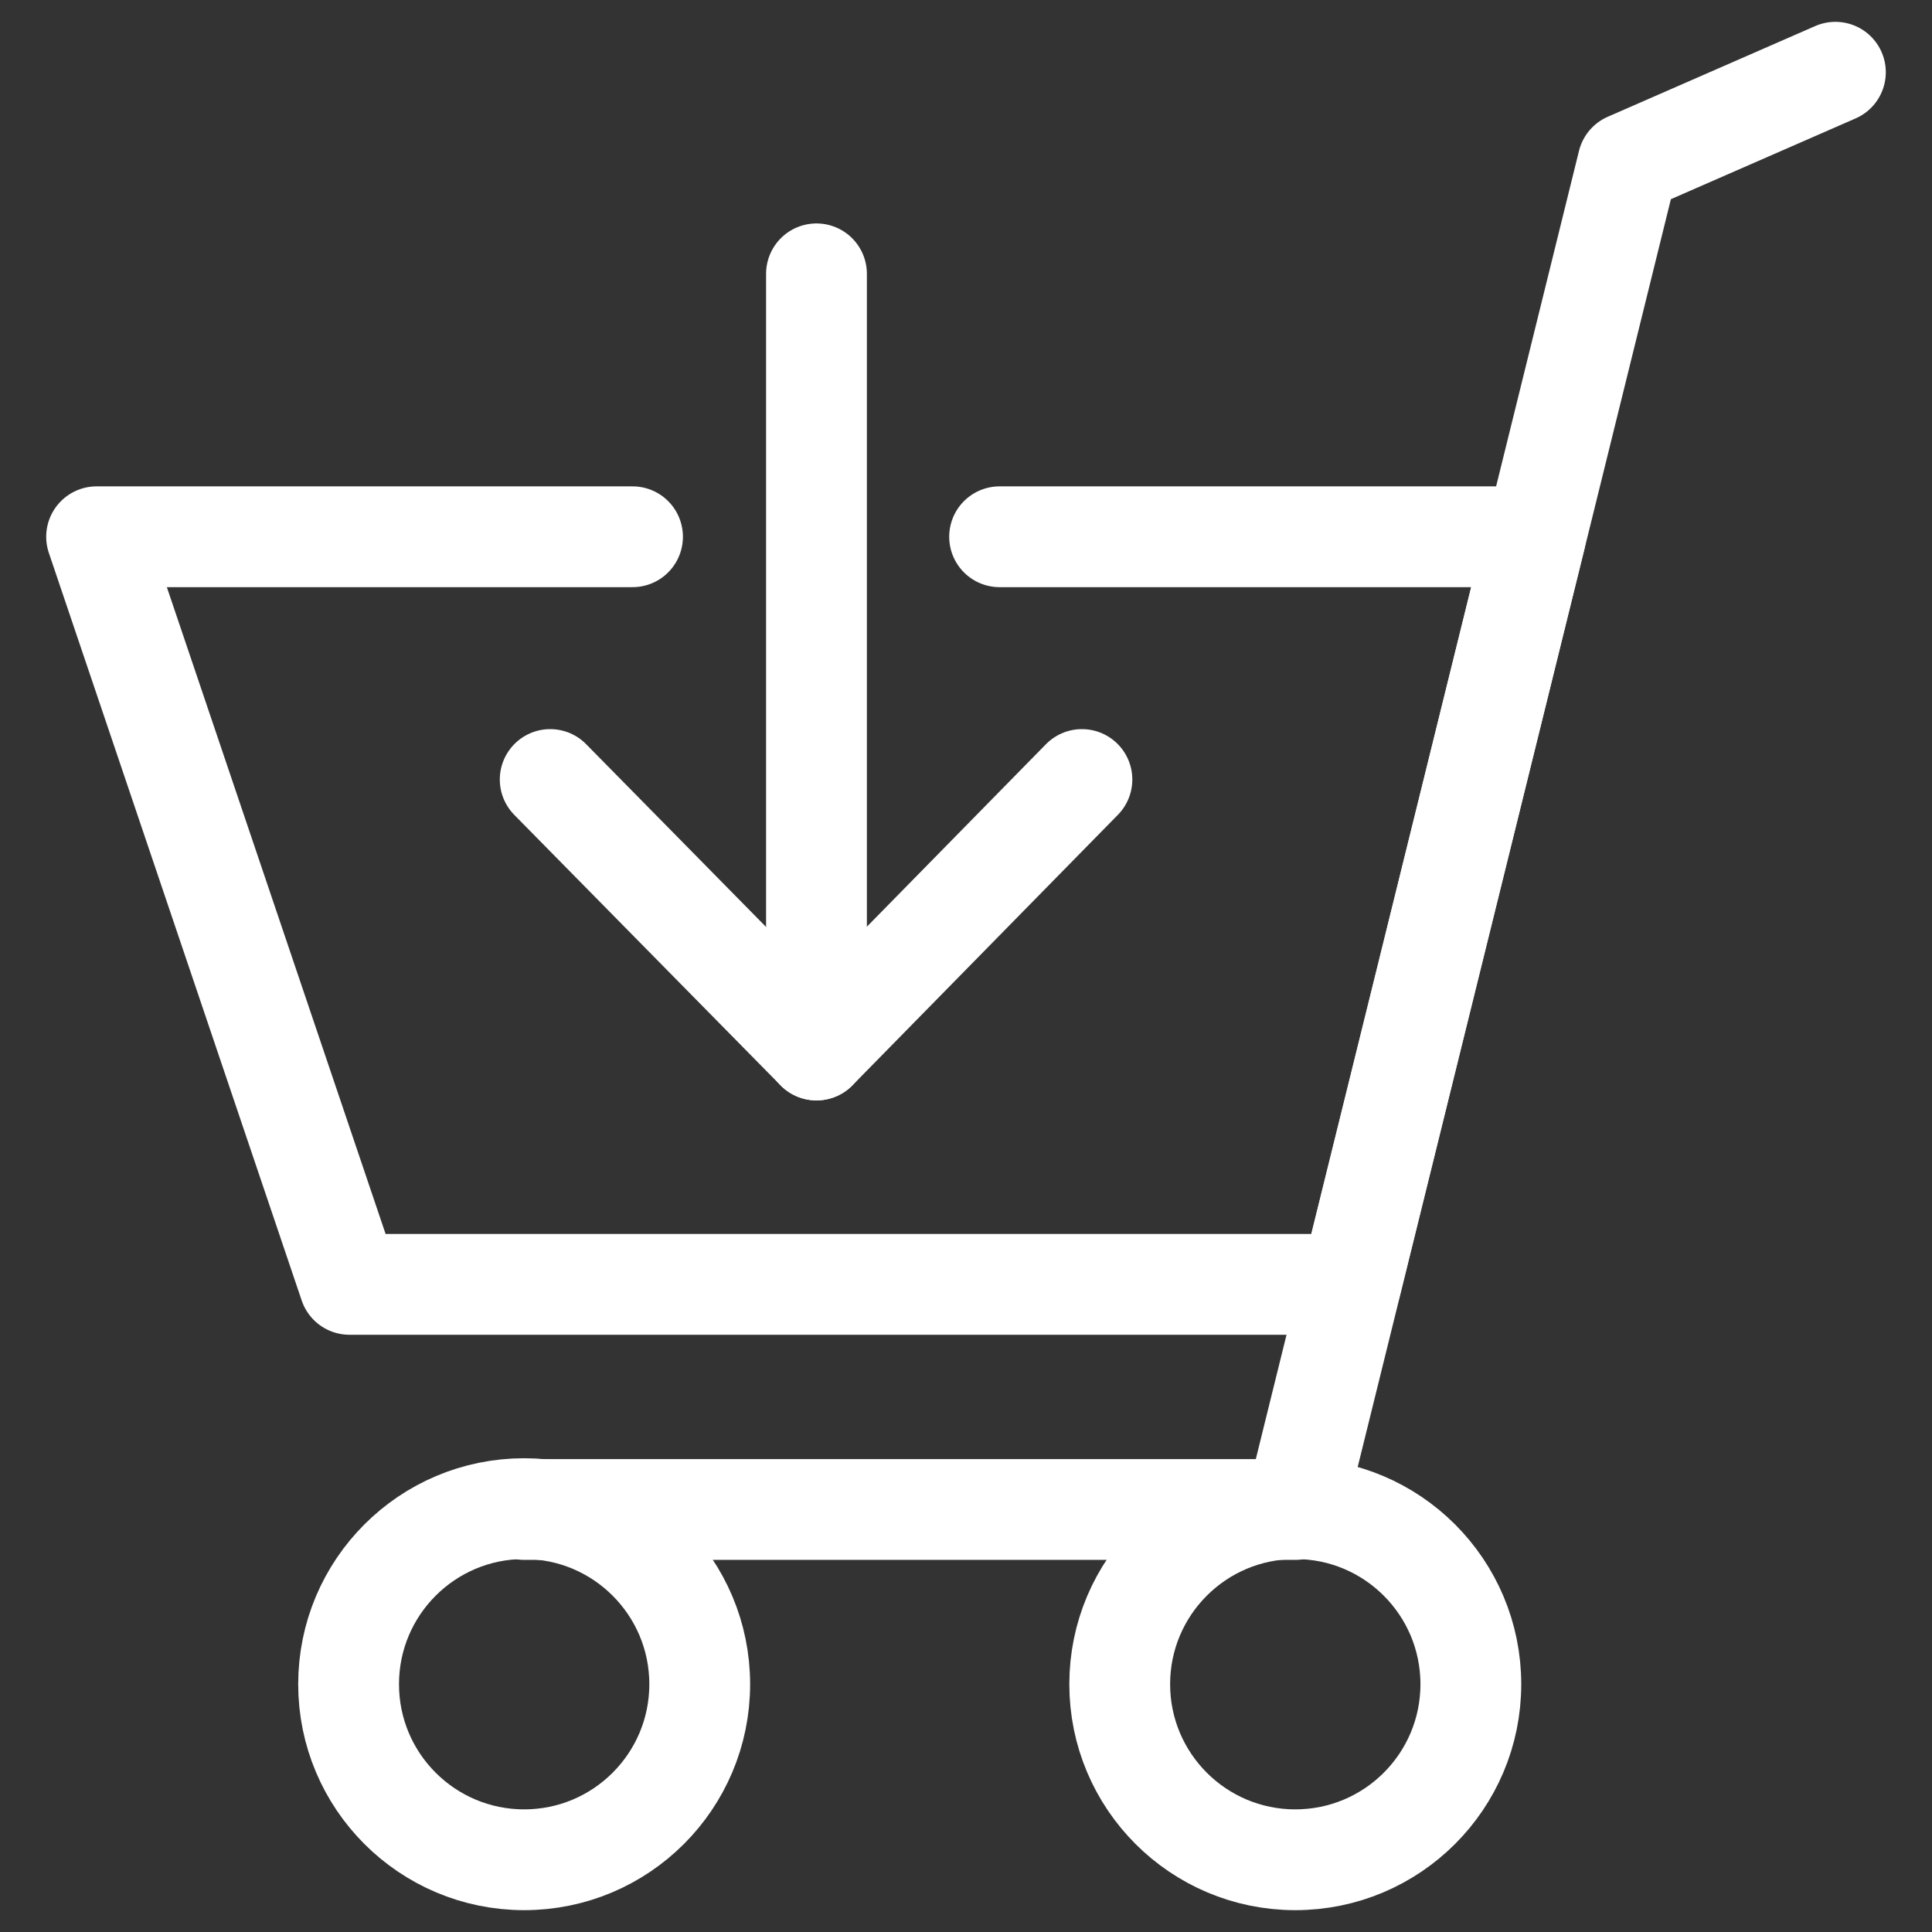
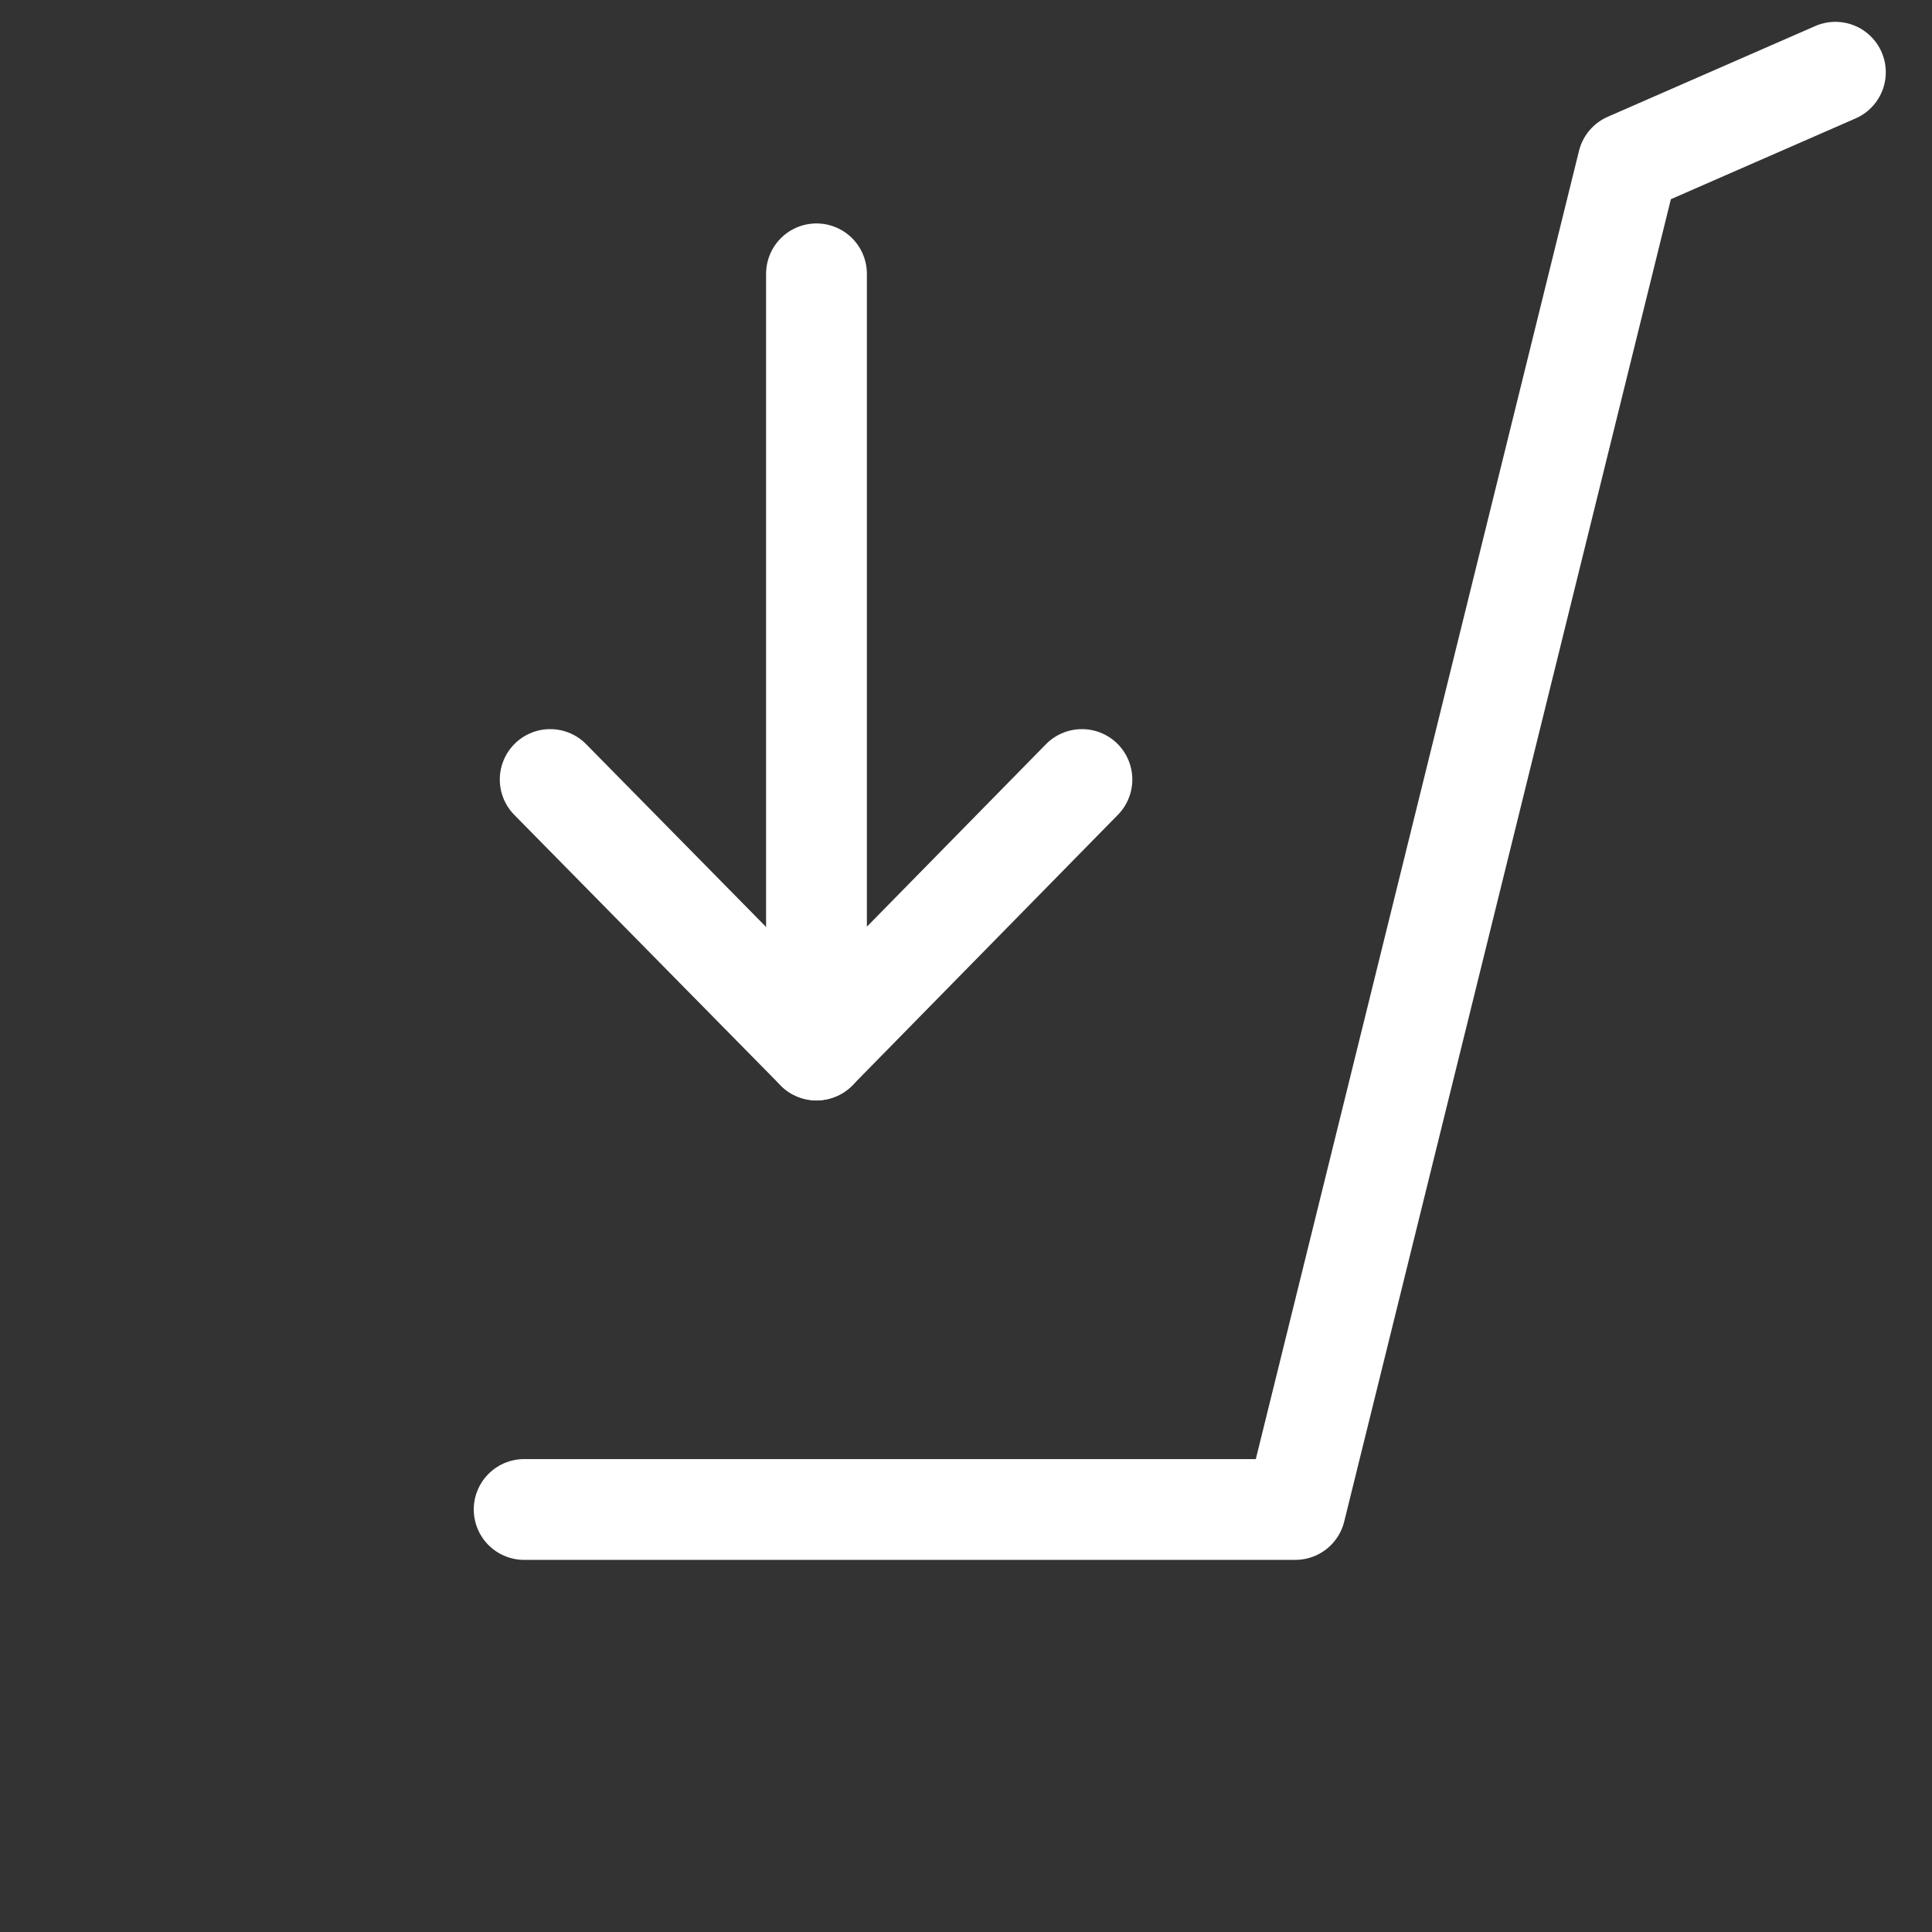
<svg xmlns="http://www.w3.org/2000/svg" id="_图层_1" data-name="图层 1" viewBox="0 0 23 23">
  <rect x="0" y="0" width="23" height="23" fill="#333333" stroke="none" />
  <defs>
    <style>
      .cls-1 {
        fill: none;
        stroke: #fff;
        stroke-linecap: round;
        stroke-linejoin: round;
        stroke-width: 1.2px;
      }
    </style>
  </defs>
  <g>
-     <circle class="cls-1" cx="6.24" cy="20.05" r="2.09" />
-     <circle class="cls-1" cx="15.42" cy="20.05" r="2.09" />
-   </g>
+     </g>
  <polyline class="cls-1" points="6.24 17.97 15.42 17.97 19.38 1.94 21.85 .86" />
  <g>
    <polyline class="cls-1" points="6.55 9.28 9.72 12.5 12.88 9.28" />
    <line class="cls-1" x1="9.72" y1="3.26" x2="9.72" y2="12.5" />
  </g>
-   <polyline class="cls-1" points="11.9 6.39 18.28 6.39 16.08 15.29 4.16 15.29 1.15 6.39 7.53 6.39" />
</svg>